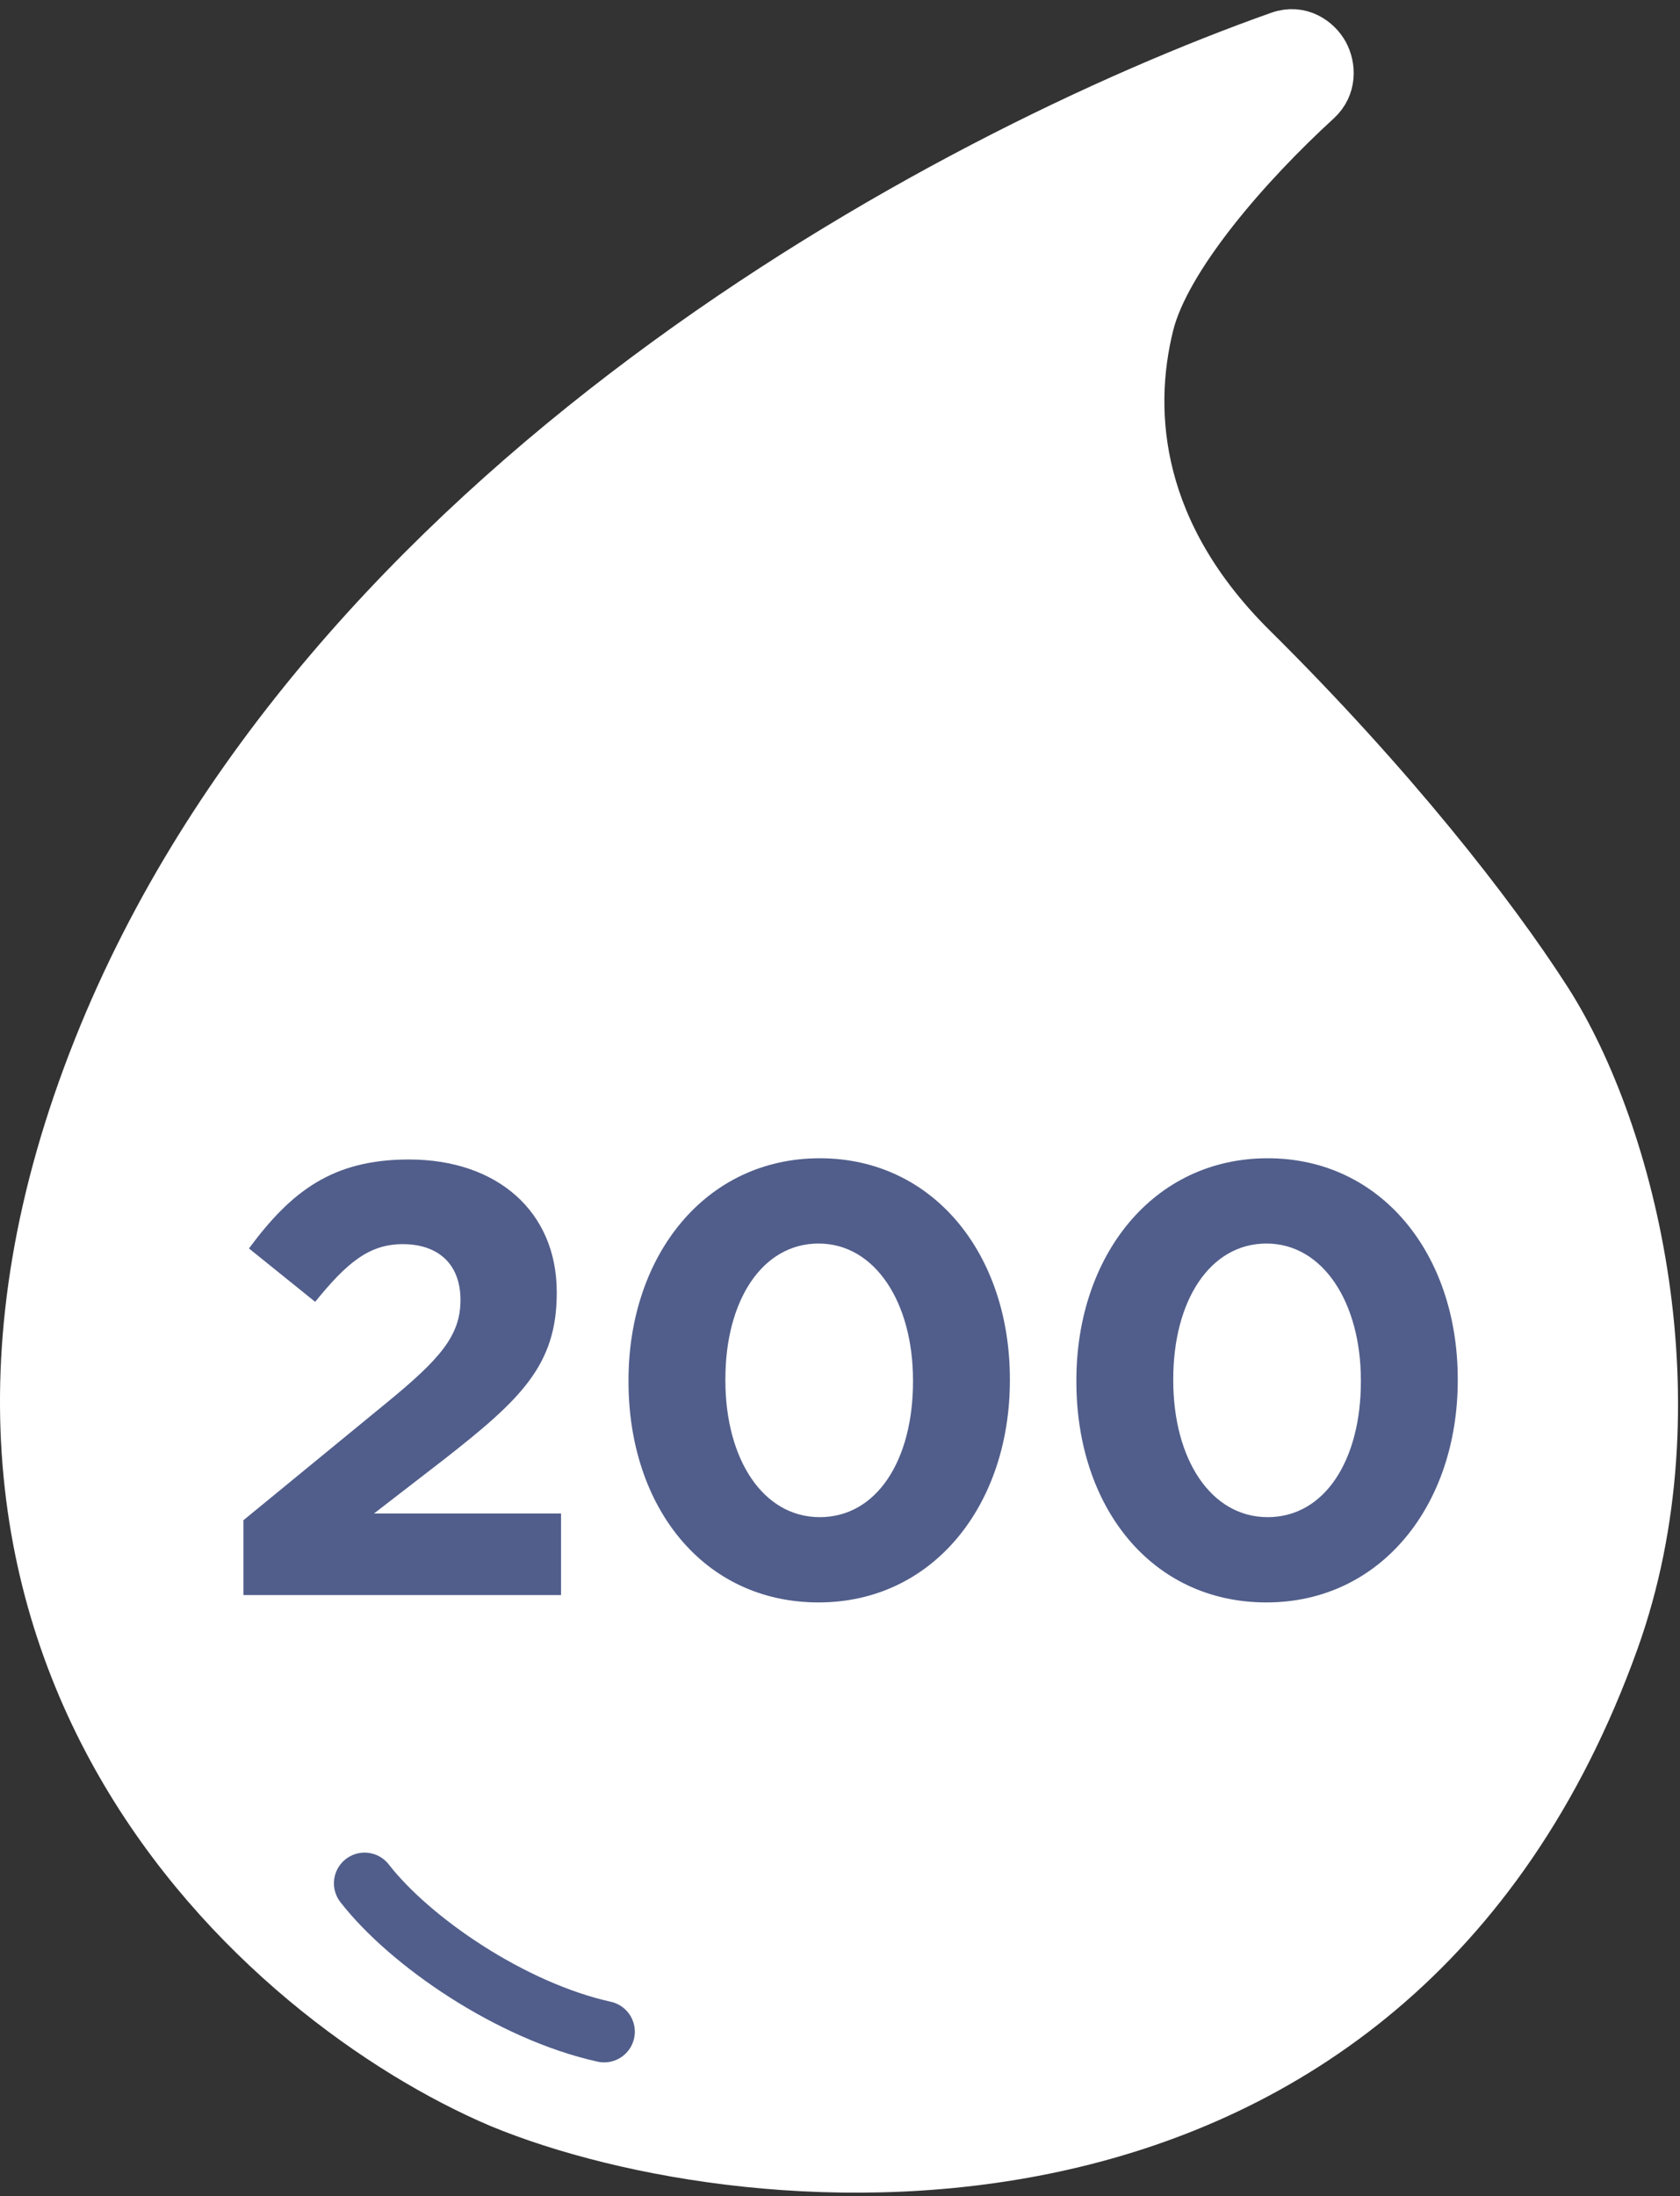
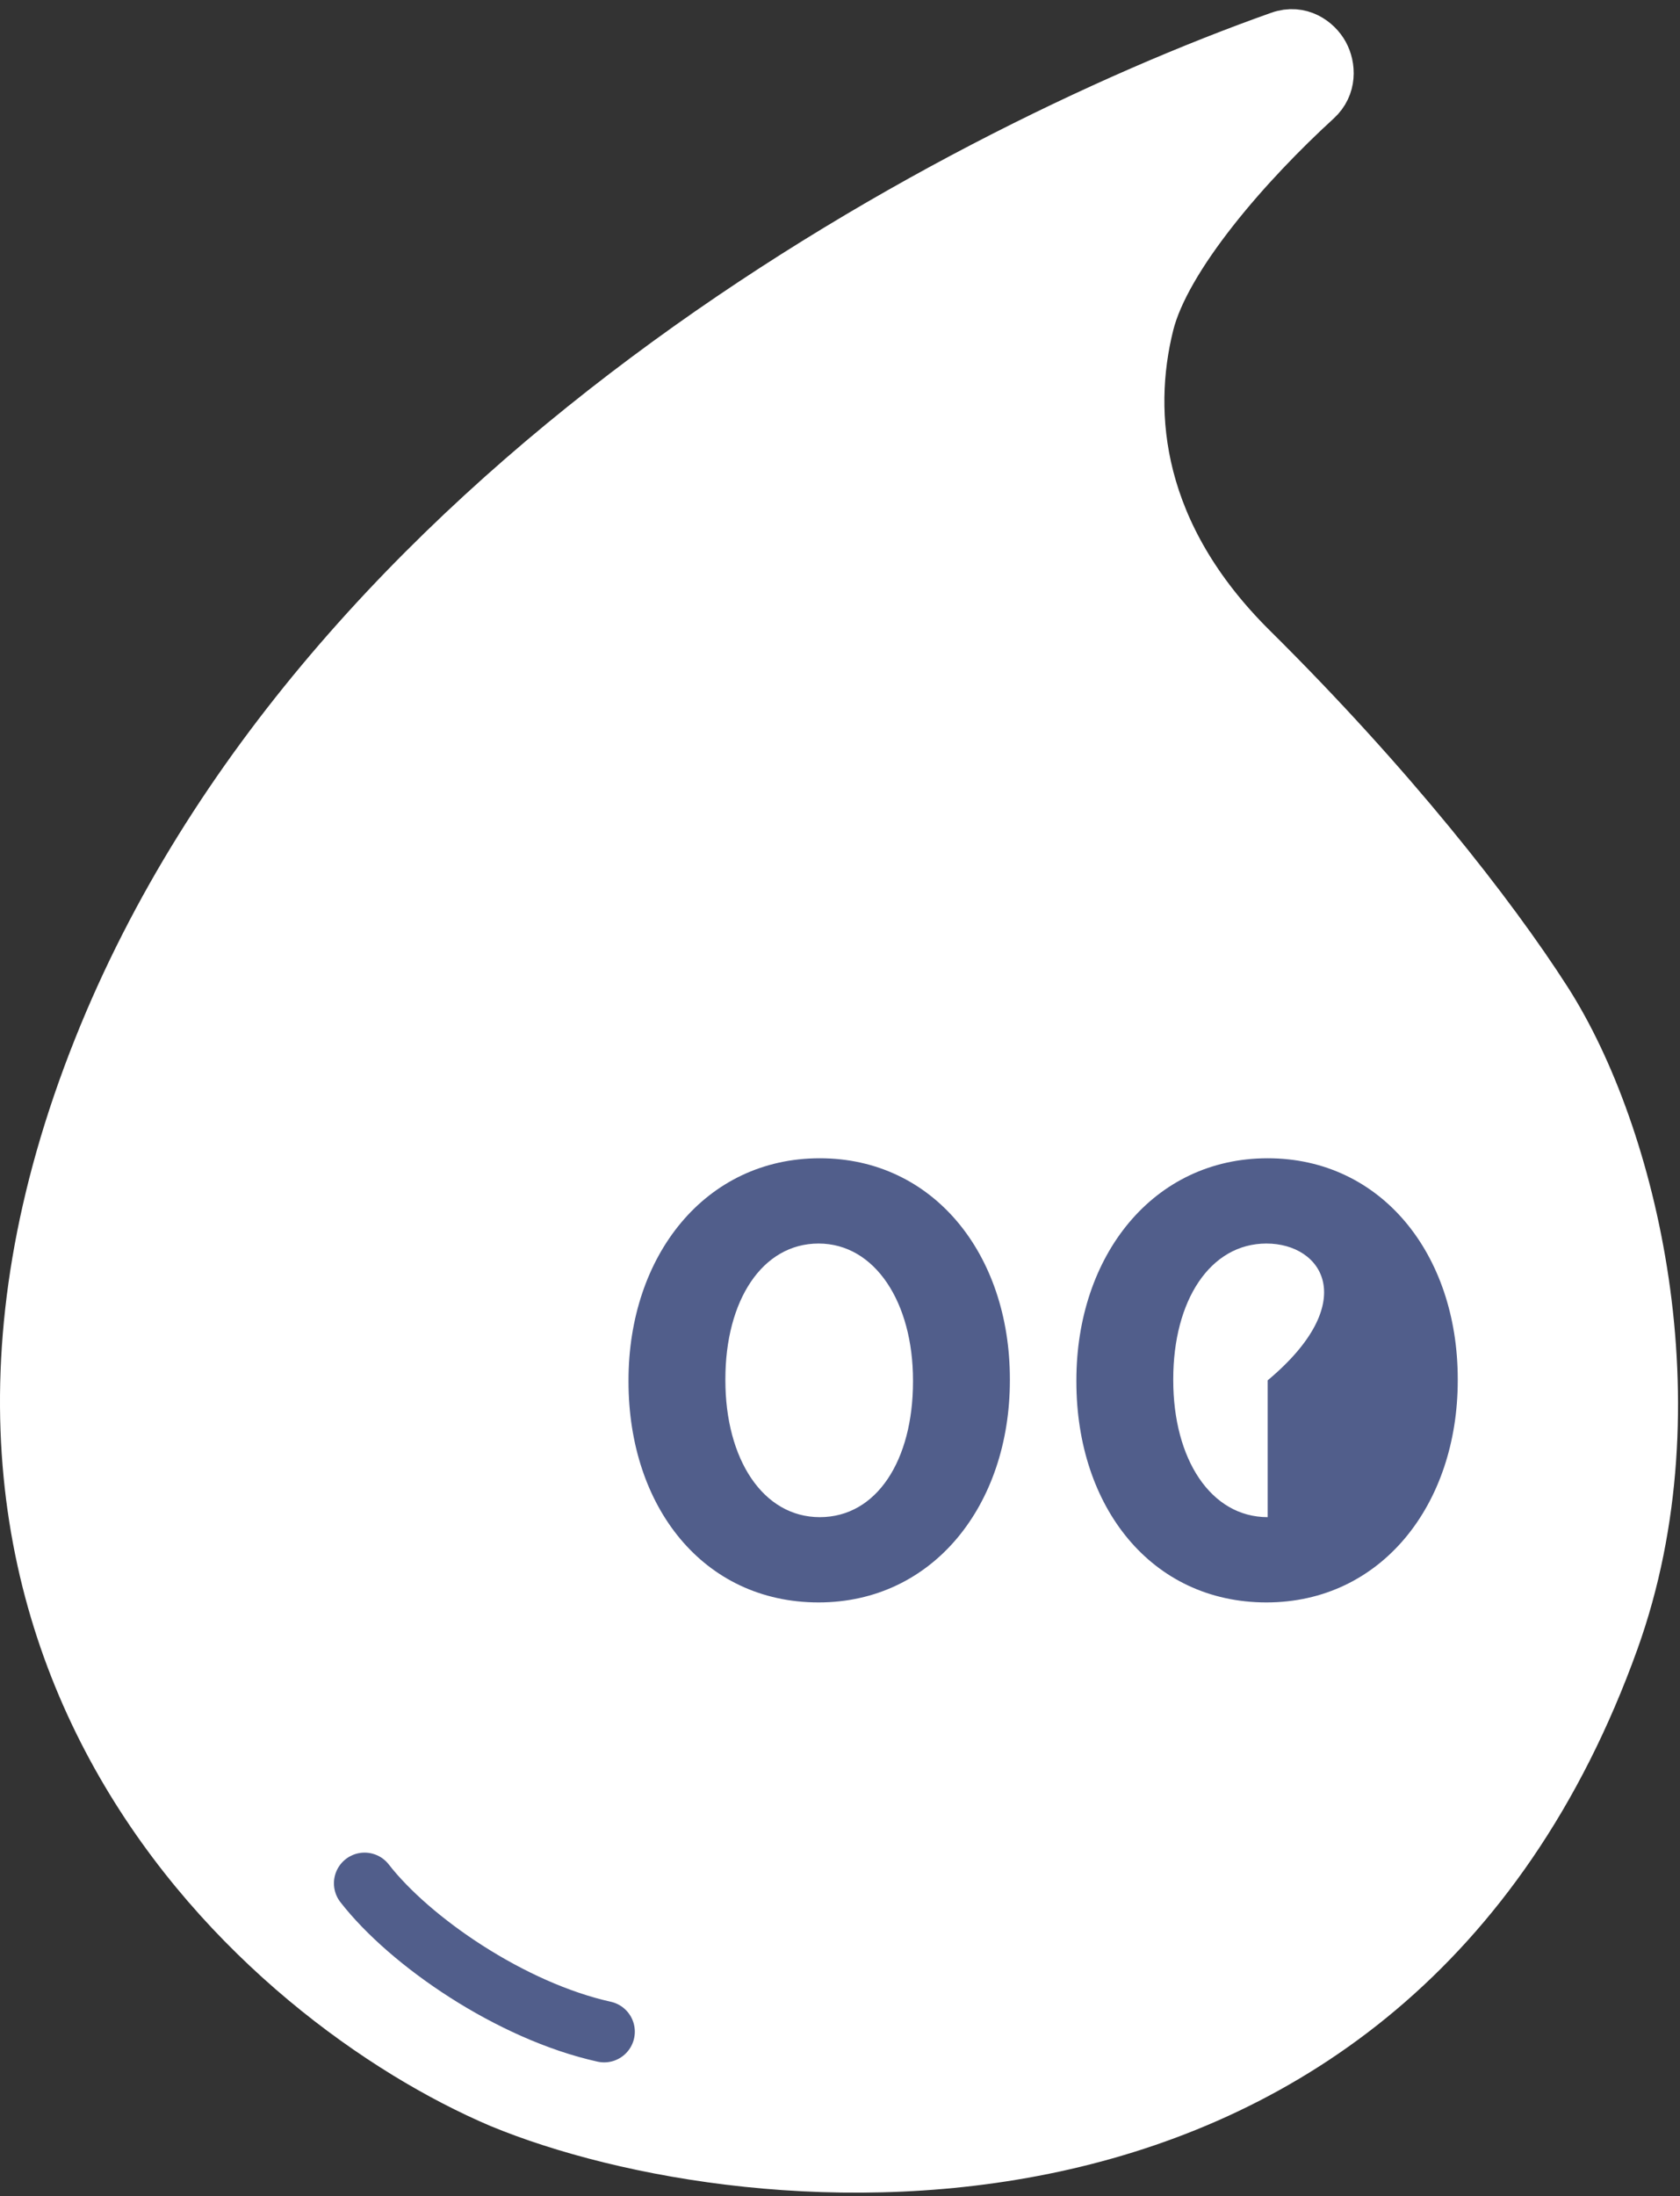
<svg xmlns="http://www.w3.org/2000/svg" width="137" height="179" viewBox="0 0 137 179" fill="none">
  <rect x="0" y="0" width="137" height="179" fill="#333333" stroke="none" />
  <path d="M40.757 171.422L40.767 171.426L40.776 171.43C50.916 175.619 68.954 178.92 86.795 174.85C104.767 170.751 122.51 159.163 131.649 133.726C135.118 124.071 135.457 113.713 134.099 104.477C132.742 95.255 129.67 86.998 126.153 81.515C121.634 74.469 113.374 63.925 102.143 52.808C92.79 43.55 91.891 33.806 93.733 26.435C94.396 23.779 96.345 20.521 98.972 17.18C101.562 13.884 104.664 10.692 107.405 8.186C108.668 7.032 108.548 5.391 107.99 4.373C107.425 3.343 106.04 2.321 104.335 2.925C90.485 7.832 70.97 17.078 52.649 30.744C34.336 44.405 17.088 62.578 7.987 85.377C-1.787 109.862 1.539 129.4 9.848 143.84C18.1 158.184 31.174 167.346 40.757 171.422Z" fill="white" stroke="white" stroke-width="4" />
-   <path d="M19.851 130V123.9L31.501 114.35C35.901 110.75 37.551 108.85 37.551 105.95C37.551 102.95 35.651 101.4 32.851 101.4C30.101 101.4 28.301 102.9 25.701 106.1L20.301 101.75C23.751 97.1 27.101 94.5 33.351 94.5C40.551 94.5 45.401 98.75 45.401 105.3V105.4C45.401 111.3 42.401 114.1 36.201 118.95L30.501 123.35H45.751V130H19.851Z" fill="#515E8B" />
  <path d="M66.753 130.6C57.353 130.6 51.253 122.8 51.253 112.6V112.5C51.253 102.35 57.503 94.4 66.853 94.4C76.103 94.4 82.353 102.2 82.353 112.4V112.5C82.353 122.65 76.103 130.6 66.753 130.6ZM66.853 123.65C71.503 123.65 74.453 119 74.453 112.6V112.5C74.453 106.15 71.353 101.35 66.753 101.35C62.153 101.35 59.153 106 59.153 112.4V112.5C59.153 118.9 62.203 123.65 66.853 123.65Z" fill="#515E8B" />
-   <path d="M103.276 130.6C93.876 130.6 87.776 122.8 87.776 112.6V112.5C87.776 102.35 94.026 94.4 103.376 94.4C112.626 94.4 118.876 102.2 118.876 112.4V112.5C118.876 122.65 112.626 130.6 103.276 130.6ZM103.376 123.65C108.026 123.65 110.976 119 110.976 112.6V112.5C110.976 106.15 107.876 101.35 103.276 101.35C98.676 101.35 95.676 106 95.676 112.4V112.5C95.676 118.9 98.726 123.65 103.376 123.65Z" fill="#515E8B" />
+   <path d="M103.276 130.6C93.876 130.6 87.776 122.8 87.776 112.6V112.5C87.776 102.35 94.026 94.4 103.376 94.4C112.626 94.4 118.876 102.2 118.876 112.4V112.5C118.876 122.65 112.626 130.6 103.276 130.6ZM103.376 123.65V112.5C110.976 106.15 107.876 101.35 103.276 101.35C98.676 101.35 95.676 106 95.676 112.4V112.5C95.676 118.9 98.726 123.65 103.376 123.65Z" fill="#515E8B" />
  <path d="M29.731 153.491C33.439 158.259 41.689 163.91 49.268 165.586" stroke="#515E8B" stroke-width="5" stroke-linecap="round" />
</svg>